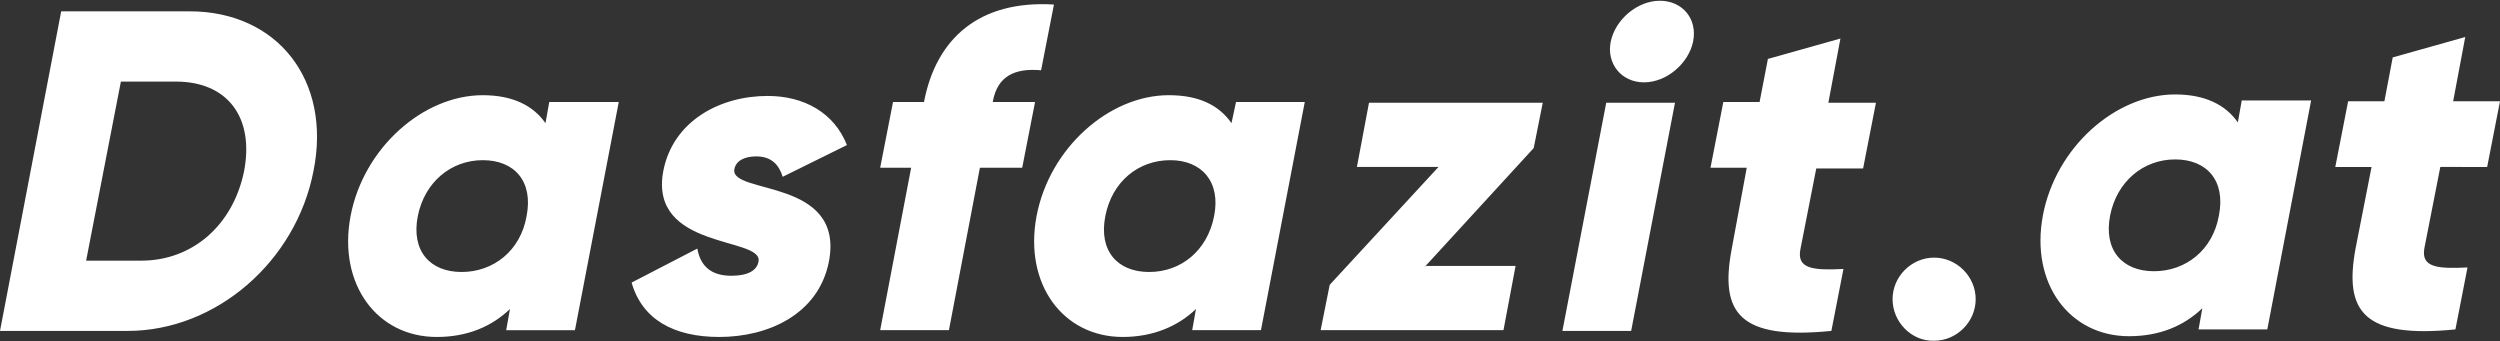
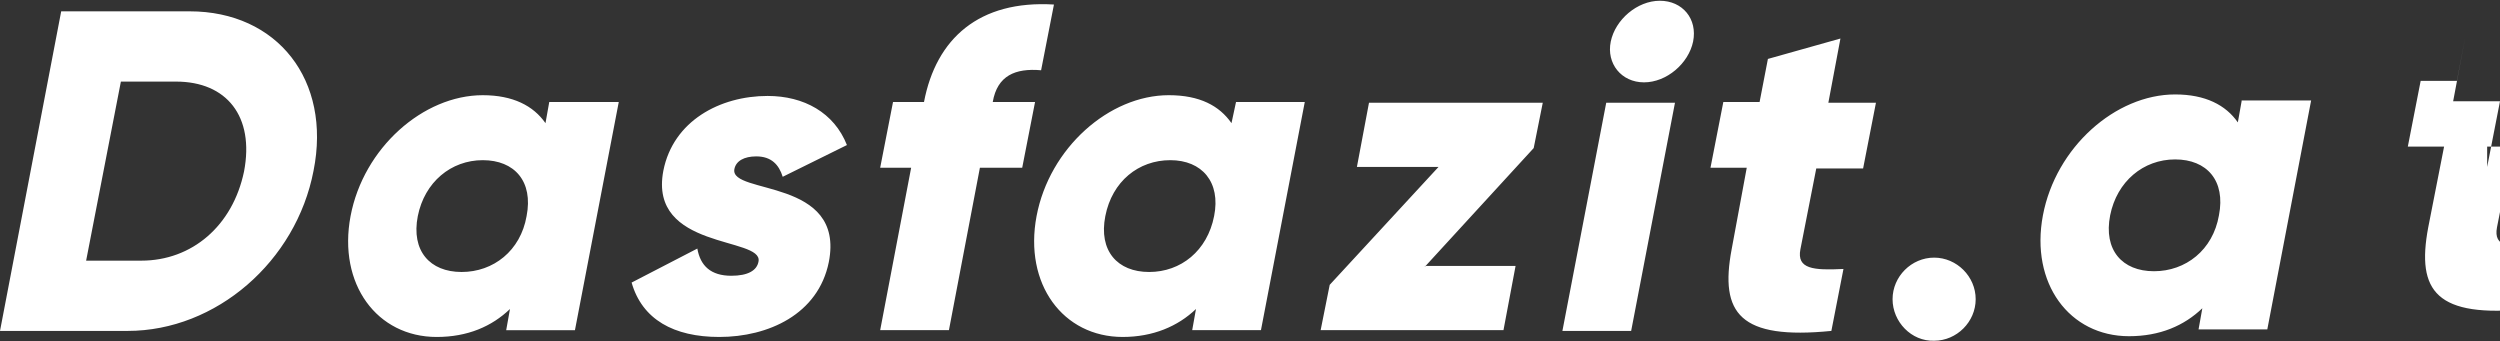
<svg xmlns="http://www.w3.org/2000/svg" version="1.1" x="0px" y="0px" viewBox="0 0 330.9 45.2" style="enable-background:new 0 0 330.9 45.2;" xml:space="preserve">
  <rect x="0" y="0" width="330.9" height="45.2" fill="#333333" stroke="none" />
-   <path style="fill-rule:evenodd;clip-rule:evenodd;fill:#FFFFFF;" d="M25.1,1.5H8.1L0,43.8h16.9c11.7,0,22.3-9.2,24.6-21.2 C43.9,10.6,36.7,1.5,25.1,1.5L25.1,1.5z M18.7,34.5h-7.3L16,10.8h7.3c6.7,0,10.4,4.6,9,11.9C30.8,29.9,25.4,34.5,18.7,34.5 L18.7,34.5z M72.7,13.5l-0.5,2.8c-1.6-2.3-4.3-3.7-8.3-3.7c-7.9,0-15.8,7-17.5,16c-1.7,9,3.5,16,11.4,16c4.1,0,7.3-1.4,9.7-3.7 l-0.5,2.8h9.1l5.8-30.2H72.7L72.7,13.5z M61.1,36c-4.2,0-6.7-2.8-5.8-7.4c0.9-4.5,4.4-7.4,8.6-7.4c4.2,0,6.7,2.8,5.8,7.4 C68.9,33.2,65.3,36,61.1,36L61.1,36z M97.2,22.4c0.2-1.1,1.3-1.7,2.9-1.7c2,0,3,1.1,3.5,2.7l8.5-4.2c-1.7-4.3-5.7-6.5-10.5-6.5 c-6.3,0-12.5,3.3-13.8,9.9c-2,10.5,13.2,8.7,12.6,12c-0.2,1.2-1.4,1.9-3.6,1.9c-2.7,0-4.1-1.3-4.5-3.6l-8.7,4.5 c1.4,4.9,5.6,7.2,11.6,7.2c6.5,0,13.1-3,14.5-9.9C111.9,23.5,96.6,25.8,97.2,22.4L97.2,22.4z M137.8,9.3l1.7-8.7 c-9.9-0.6-15.6,4.5-17.2,12.9h-4.1l-1.7,8.7h4.1l-4.1,21.5h9.1l4.1-21.5h5.6l1.7-8.7h-5.6C132,10,134.4,9,137.8,9.3L137.8,9.3z M163.6,13.5h9.1l-5.8,30.2h-9.1l0.5-2.8c-2.4,2.3-5.7,3.7-9.7,3.7c-7.9,0-13.1-7-11.4-16c1.7-9,9.6-16,17.5-16 c4.1,0,6.7,1.4,8.3,3.7L163.6,13.5L163.6,13.5z M152.1,36c4.2,0,7.7-2.8,8.6-7.4c0.9-4.5-1.6-7.4-5.8-7.4c-4.2,0-7.7,2.8-8.6,7.4 C145.4,33.2,147.9,36,152.1,36L152.1,36z M188.6,35.3l14.4-15.7l1.2-6h-23l-1.6,8.5h10.8L176,37.7l-1.2,6H199l1.6-8.5H188.6 L188.6,35.3z M217.6,10.9c3,0,5.9-2.5,6.5-5.4c0.6-3-1.4-5.4-4.4-5.4c-3,0-5.9,2.5-6.5,5.4C212.6,8.4,214.6,10.9,217.6,10.9 L217.6,10.9z M206.8,43.8h9.1l5.8-30.2h-9.1L206.8,43.8L206.8,43.8z M246.6,22.3l1.7-8.7H242l1.6-8.5l-9.6,2.7l-1.1,5.7h-4.8 l-1.7,8.7h4.8L229.2,33c-1.6,8.5,1.1,12,13.2,10.8l1.6-8.2c-4,0.2-6.2,0-5.7-2.6l2.1-10.7H246.6z M296.7,13.4l-0.5,2.8 c-1.6-2.3-4.3-3.7-8.3-3.7c-7.9,0-15.8,7-17.5,16c-1.7,9,3.5,16,11.4,16c4.1,0,7.3-1.4,9.7-3.7l-0.5,2.8h9.1l5.8-30.3H296.7 L296.7,13.4z M285.1,35.9c-4.2,0-6.7-2.8-5.8-7.4c0.9-4.5,4.4-7.4,8.6-7.4c4.2,0,6.7,2.8,5.8,7.4C292.9,33.1,289.3,35.9,285.1,35.9 L285.1,35.9z M329.2,22.1l1.7-8.7h-6.2l1.6-8.5l-9.6,2.7l-1.1,5.8h-4.8l-1.7,8.7h4.8l-2.1,10.7c-1.6,8.5,1.1,12,13.2,10.8l1.6-8.2 c-4,0.2-6.2,0-5.7-2.6l2.1-10.7H329.2z M250.5,39.6c0-3,2.5-5.5,5.5-5.5c3,0,5.5,2.5,5.5,5.5s-2.5,5.5-5.5,5.5 C253,45.2,250.5,42.6,250.5,39.6z" />
+   <path style="fill-rule:evenodd;clip-rule:evenodd;fill:#FFFFFF;" d="M25.1,1.5H8.1L0,43.8h16.9c11.7,0,22.3-9.2,24.6-21.2 C43.9,10.6,36.7,1.5,25.1,1.5L25.1,1.5z M18.7,34.5h-7.3L16,10.8h7.3c6.7,0,10.4,4.6,9,11.9C30.8,29.9,25.4,34.5,18.7,34.5 L18.7,34.5z M72.7,13.5l-0.5,2.8c-1.6-2.3-4.3-3.7-8.3-3.7c-7.9,0-15.8,7-17.5,16c-1.7,9,3.5,16,11.4,16c4.1,0,7.3-1.4,9.7-3.7 l-0.5,2.8h9.1l5.8-30.2H72.7L72.7,13.5z M61.1,36c-4.2,0-6.7-2.8-5.8-7.4c0.9-4.5,4.4-7.4,8.6-7.4c4.2,0,6.7,2.8,5.8,7.4 C68.9,33.2,65.3,36,61.1,36L61.1,36z M97.2,22.4c0.2-1.1,1.3-1.7,2.9-1.7c2,0,3,1.1,3.5,2.7l8.5-4.2c-1.7-4.3-5.7-6.5-10.5-6.5 c-6.3,0-12.5,3.3-13.8,9.9c-2,10.5,13.2,8.7,12.6,12c-0.2,1.2-1.4,1.9-3.6,1.9c-2.7,0-4.1-1.3-4.5-3.6l-8.7,4.5 c1.4,4.9,5.6,7.2,11.6,7.2c6.5,0,13.1-3,14.5-9.9C111.9,23.5,96.6,25.8,97.2,22.4L97.2,22.4z M137.8,9.3l1.7-8.7 c-9.9-0.6-15.6,4.5-17.2,12.9h-4.1l-1.7,8.7h4.1l-4.1,21.5h9.1l4.1-21.5h5.6l1.7-8.7h-5.6C132,10,134.4,9,137.8,9.3L137.8,9.3z M163.6,13.5h9.1l-5.8,30.2h-9.1l0.5-2.8c-2.4,2.3-5.7,3.7-9.7,3.7c-7.9,0-13.1-7-11.4-16c1.7-9,9.6-16,17.5-16 c4.1,0,6.7,1.4,8.3,3.7L163.6,13.5L163.6,13.5z M152.1,36c4.2,0,7.7-2.8,8.6-7.4c0.9-4.5-1.6-7.4-5.8-7.4c-4.2,0-7.7,2.8-8.6,7.4 C145.4,33.2,147.9,36,152.1,36L152.1,36z M188.6,35.3l14.4-15.7l1.2-6h-23l-1.6,8.5h10.8L176,37.7l-1.2,6H199l1.6-8.5H188.6 L188.6,35.3z M217.6,10.9c3,0,5.9-2.5,6.5-5.4c0.6-3-1.4-5.4-4.4-5.4c-3,0-5.9,2.5-6.5,5.4C212.6,8.4,214.6,10.9,217.6,10.9 L217.6,10.9z M206.8,43.8h9.1l5.8-30.2h-9.1L206.8,43.8L206.8,43.8z M246.6,22.3l1.7-8.7H242l1.6-8.5l-9.6,2.7l-1.1,5.7h-4.8 l-1.7,8.7h4.8L229.2,33c-1.6,8.5,1.1,12,13.2,10.8l1.6-8.2c-4,0.2-6.2,0-5.7-2.6l2.1-10.7H246.6z M296.7,13.4l-0.5,2.8 c-1.6-2.3-4.3-3.7-8.3-3.7c-7.9,0-15.8,7-17.5,16c-1.7,9,3.5,16,11.4,16c4.1,0,7.3-1.4,9.7-3.7l-0.5,2.8h9.1l5.8-30.3H296.7 L296.7,13.4z M285.1,35.9c-4.2,0-6.7-2.8-5.8-7.4c0.9-4.5,4.4-7.4,8.6-7.4c4.2,0,6.7,2.8,5.8,7.4C292.9,33.1,289.3,35.9,285.1,35.9 L285.1,35.9z M329.2,22.1l1.7-8.7h-6.2l1.6-8.5l-1.1,5.8h-4.8l-1.7,8.7h4.8l-2.1,10.7c-1.6,8.5,1.1,12,13.2,10.8l1.6-8.2 c-4,0.2-6.2,0-5.7-2.6l2.1-10.7H329.2z M250.5,39.6c0-3,2.5-5.5,5.5-5.5c3,0,5.5,2.5,5.5,5.5s-2.5,5.5-5.5,5.5 C253,45.2,250.5,42.6,250.5,39.6z" />
</svg>